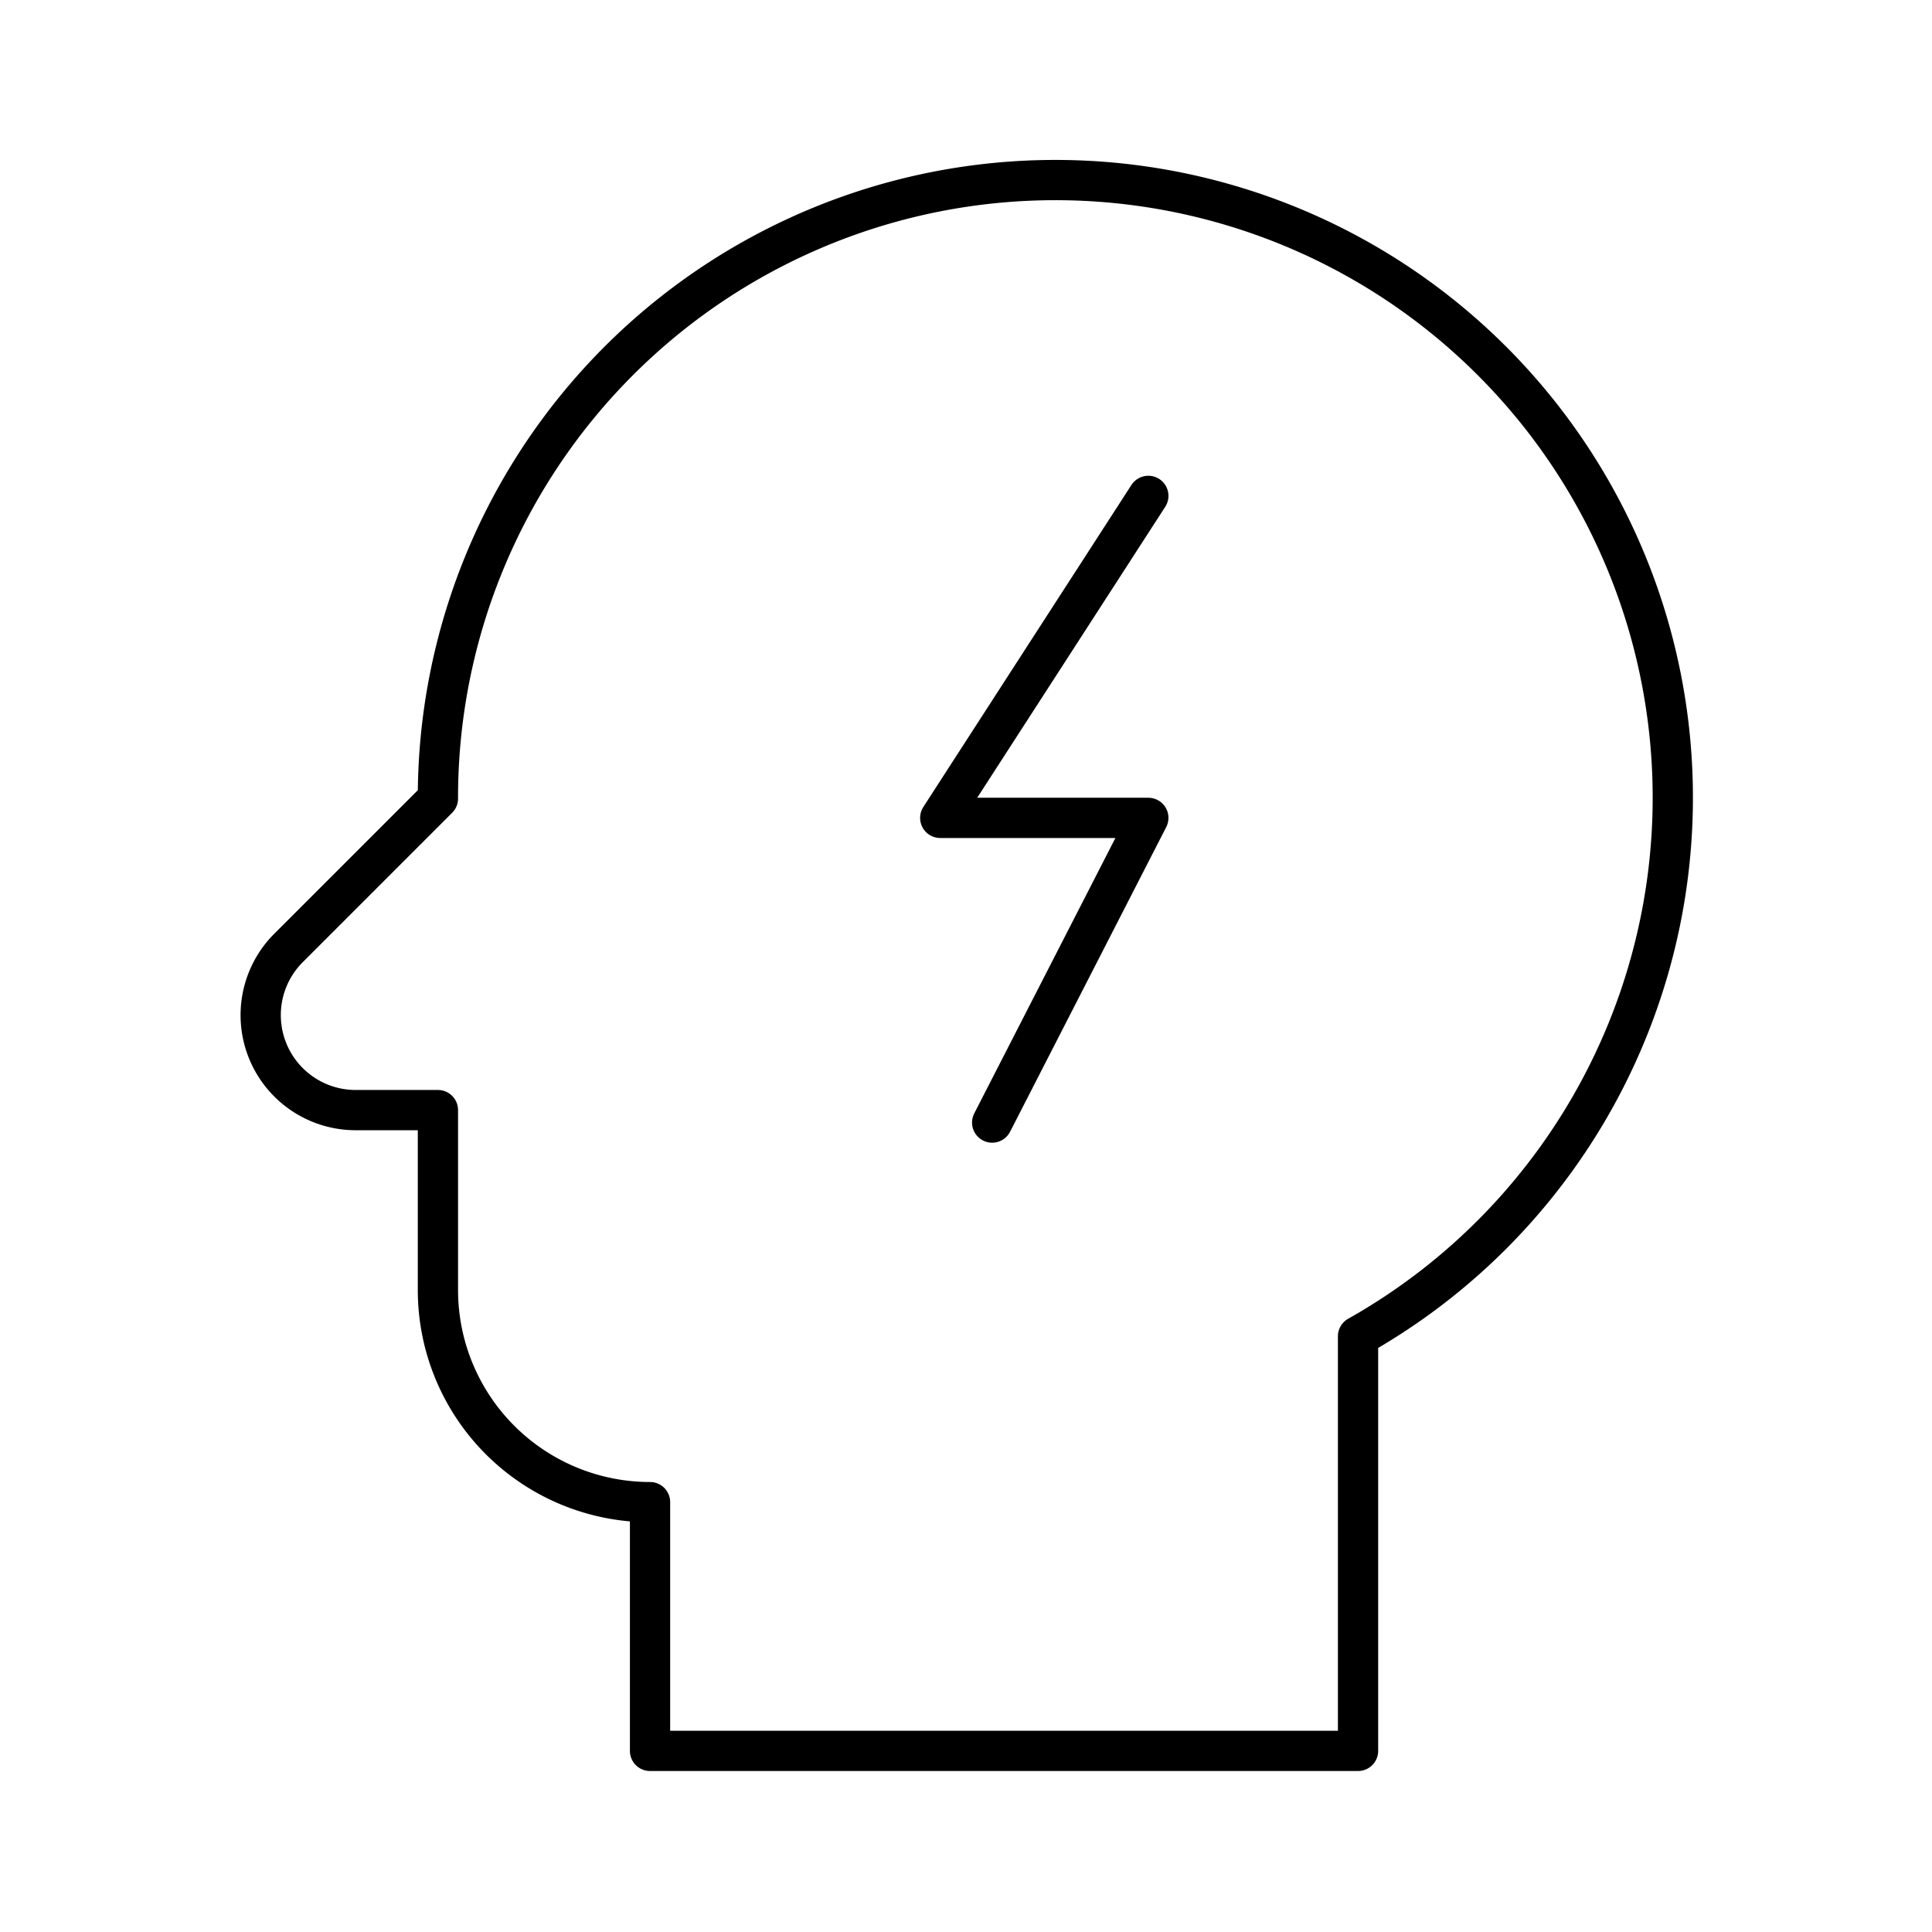
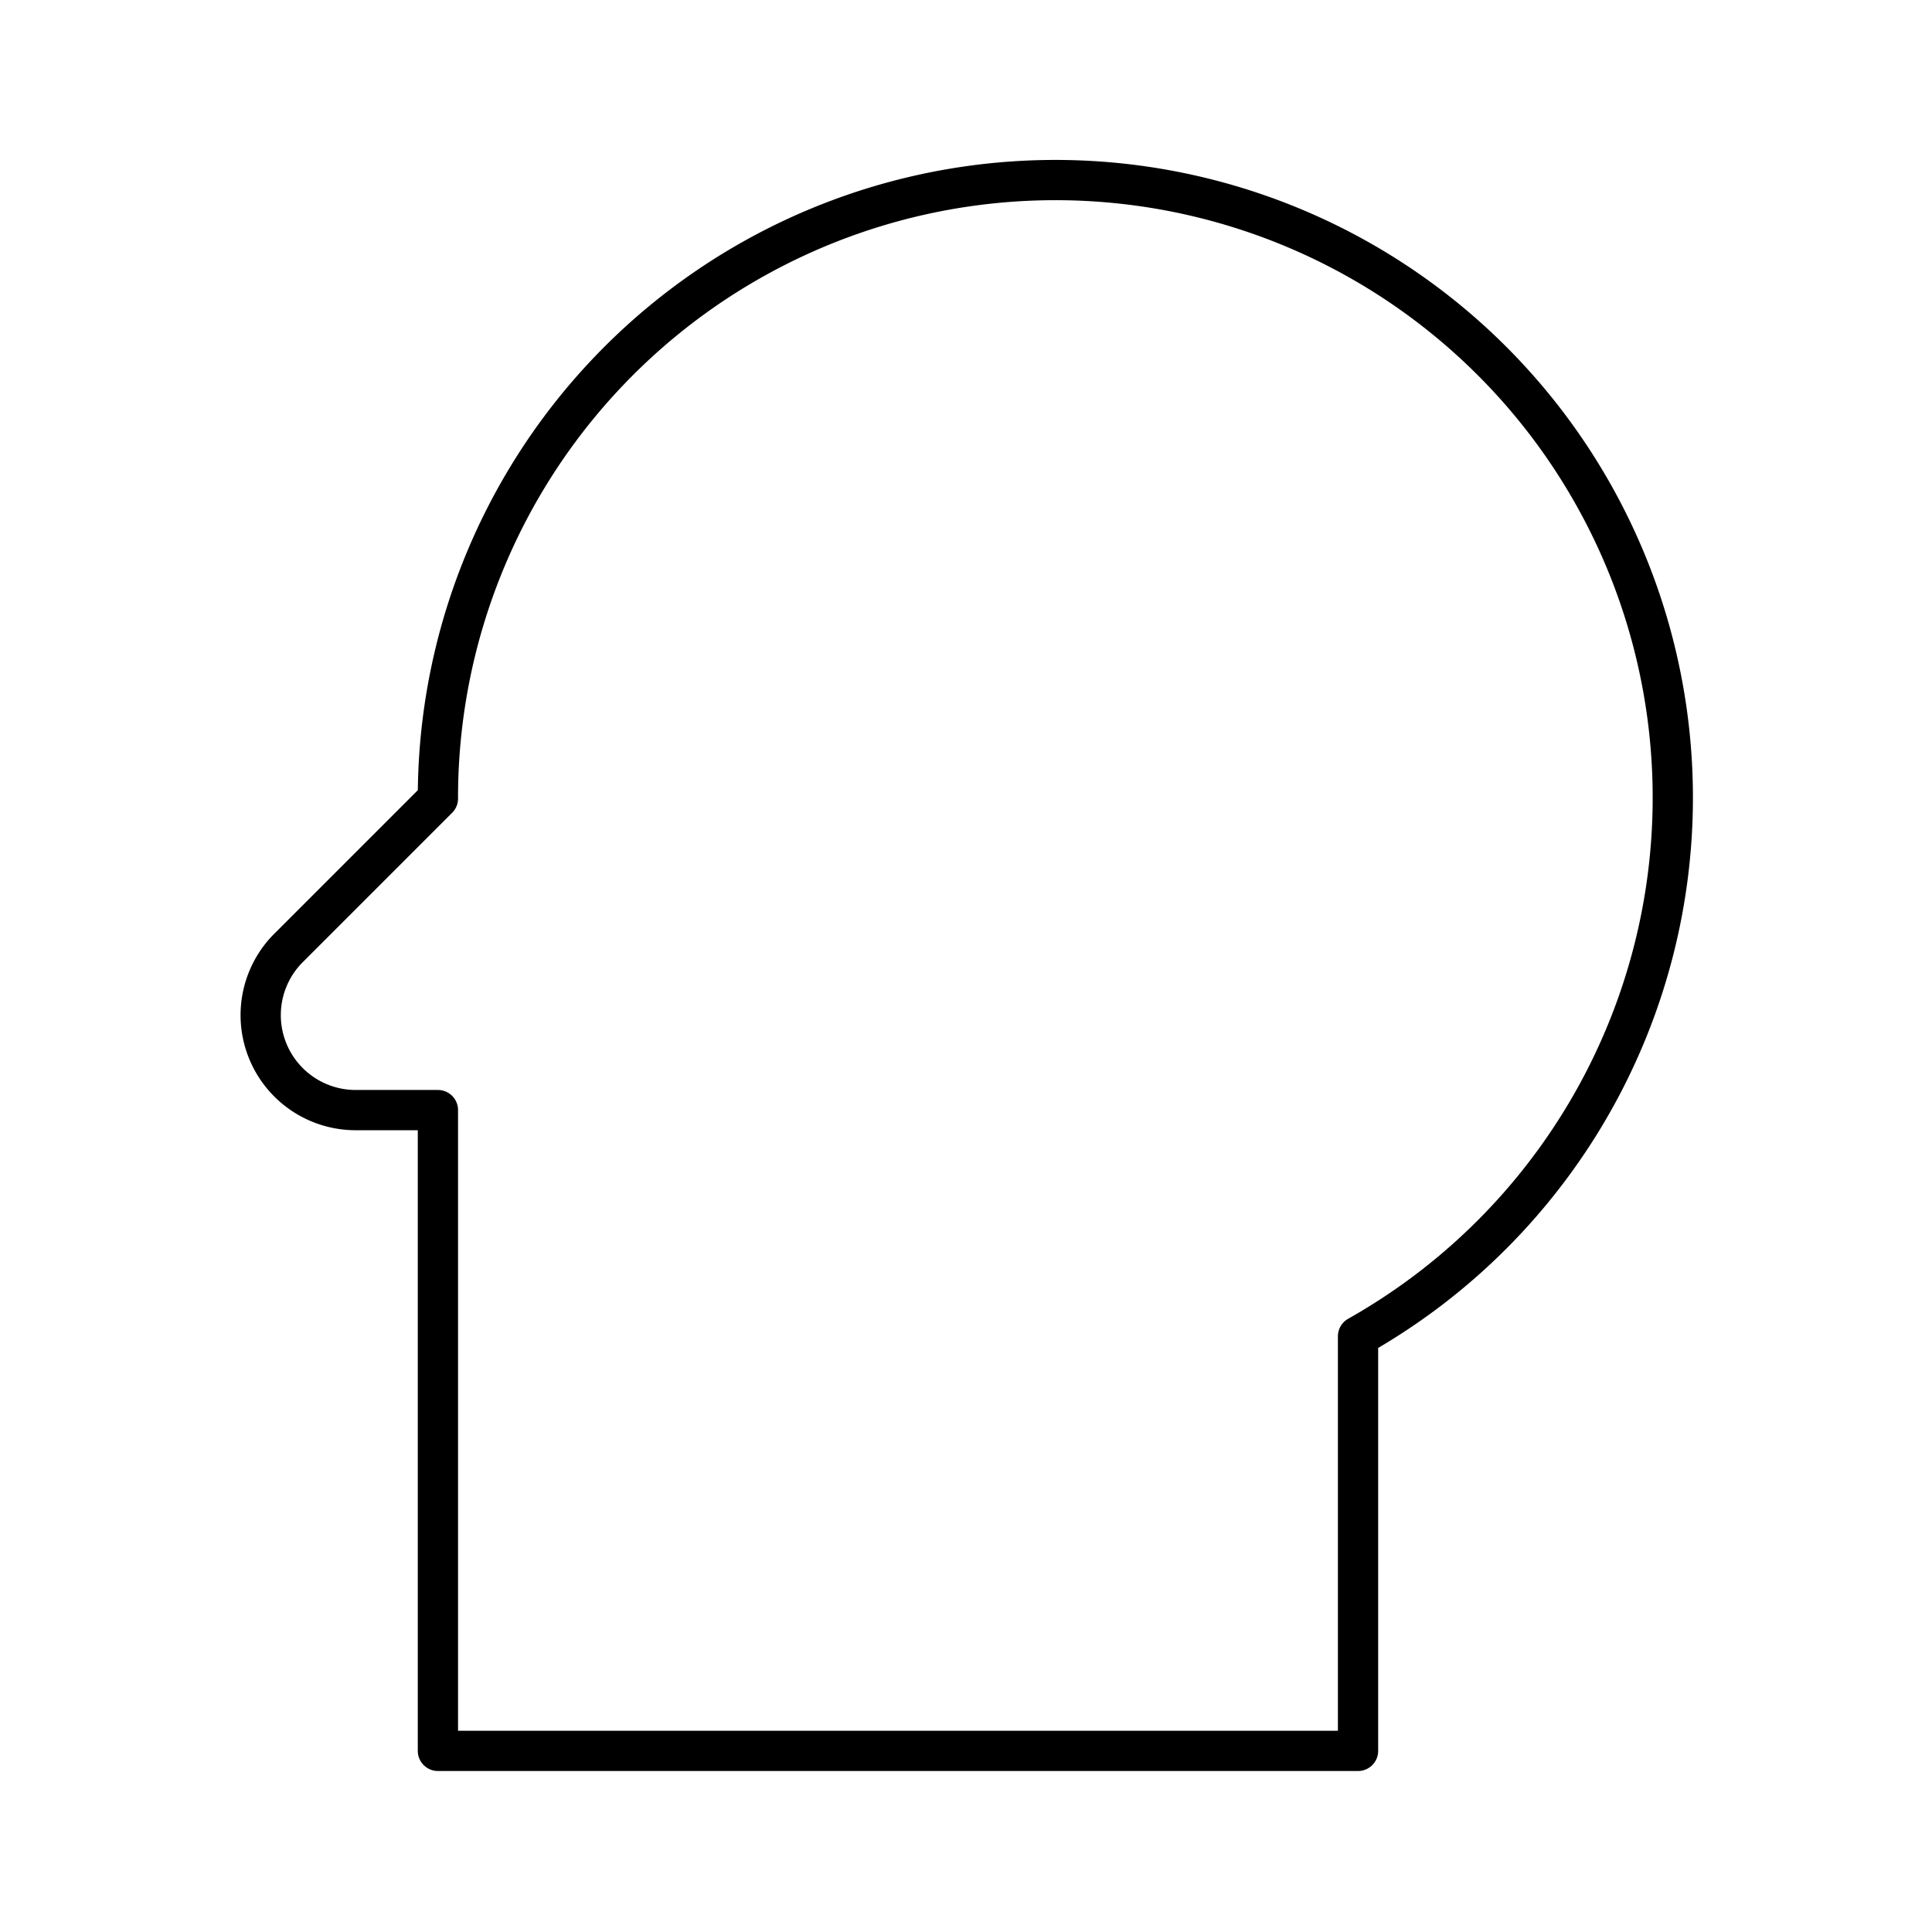
<svg xmlns="http://www.w3.org/2000/svg" width="800px" height="800px" viewBox="0 0 48 48">
  <defs>
    <style>.a{fill:none;stroke:#000000;stroke-linecap:round;stroke-linejoin:round;}</style>
  </defs>
-   <path class="a" d="M41.49,18.35a15.34,15.34,0,0,0-30.61,1.49L7.14,23.58a2.36,2.36,0,0,0,1.66,4h2.08v4.47a5.27,5.27,0,0,0,5.27,5.27h0V43.5H33.74V33.2A15.36,15.36,0,0,0,41.49,18.35Z" />
-   <polyline class="a" points="28.53 12.32 23.36 20.32 28.53 20.32 24.65 27.89" />
+   <path class="a" d="M41.49,18.35a15.34,15.34,0,0,0-30.61,1.49L7.14,23.58a2.36,2.36,0,0,0,1.66,4h2.08v4.47h0V43.5H33.74V33.2A15.36,15.36,0,0,0,41.49,18.35Z" />
</svg>